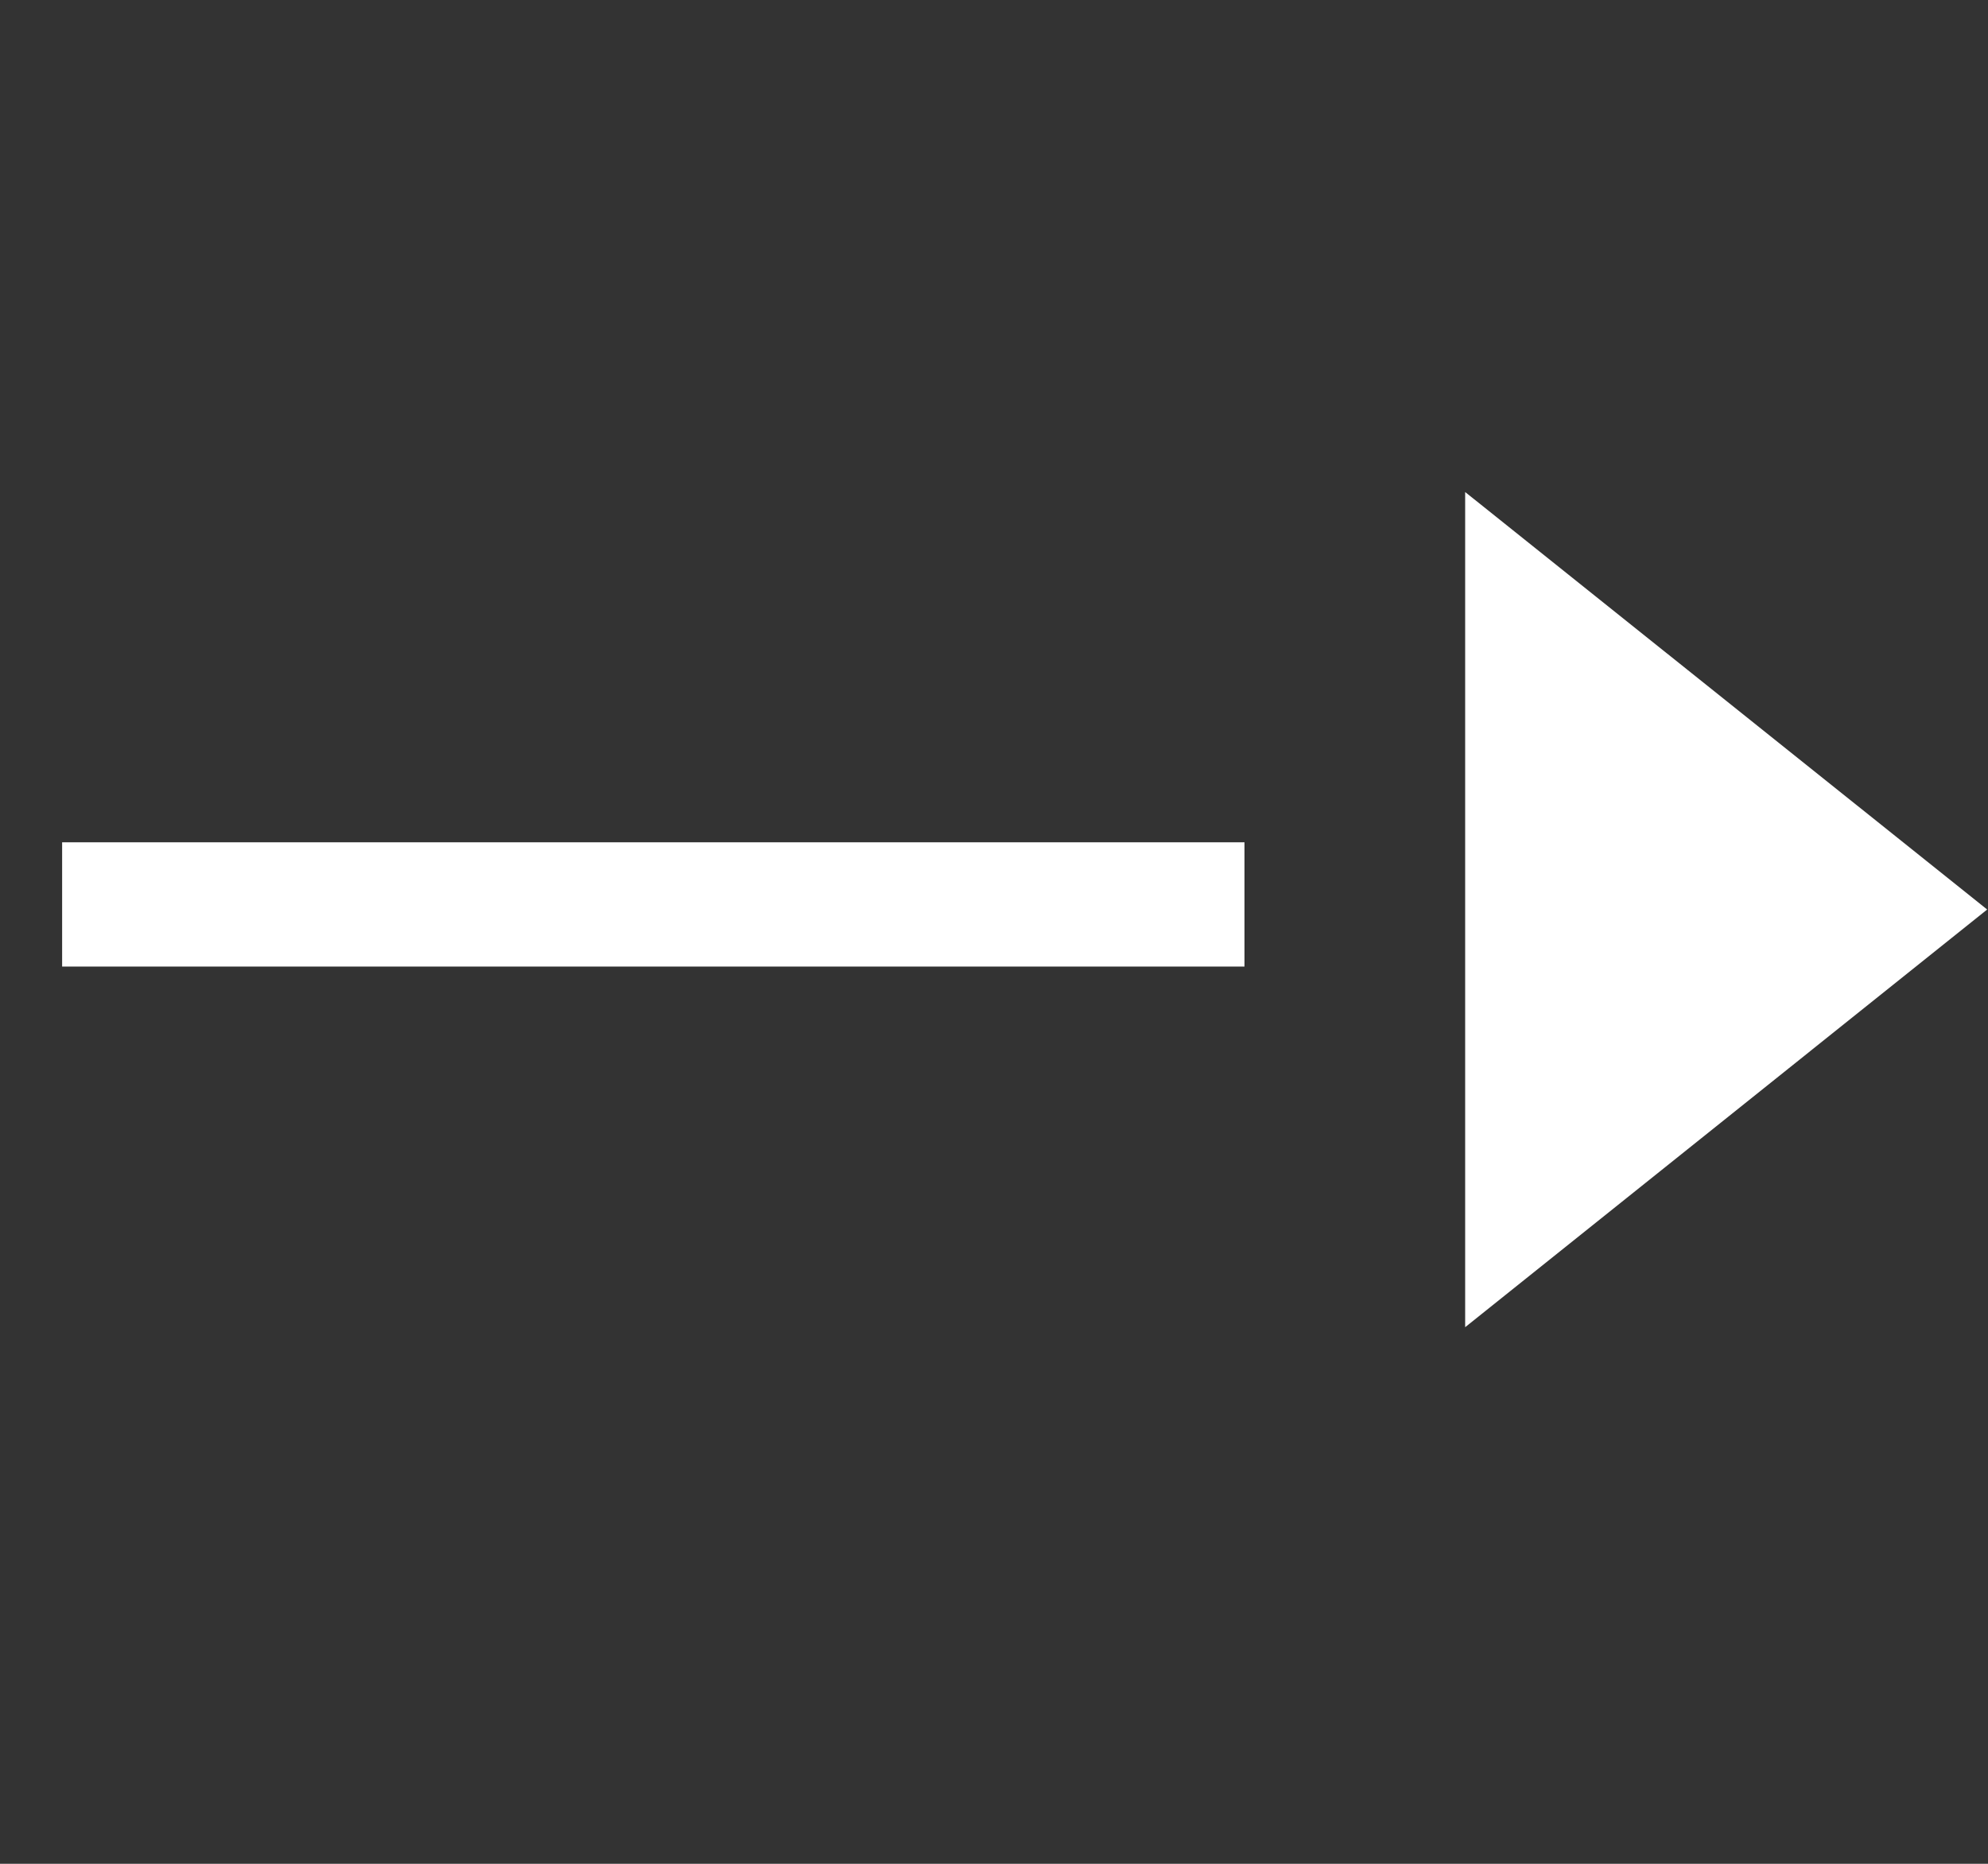
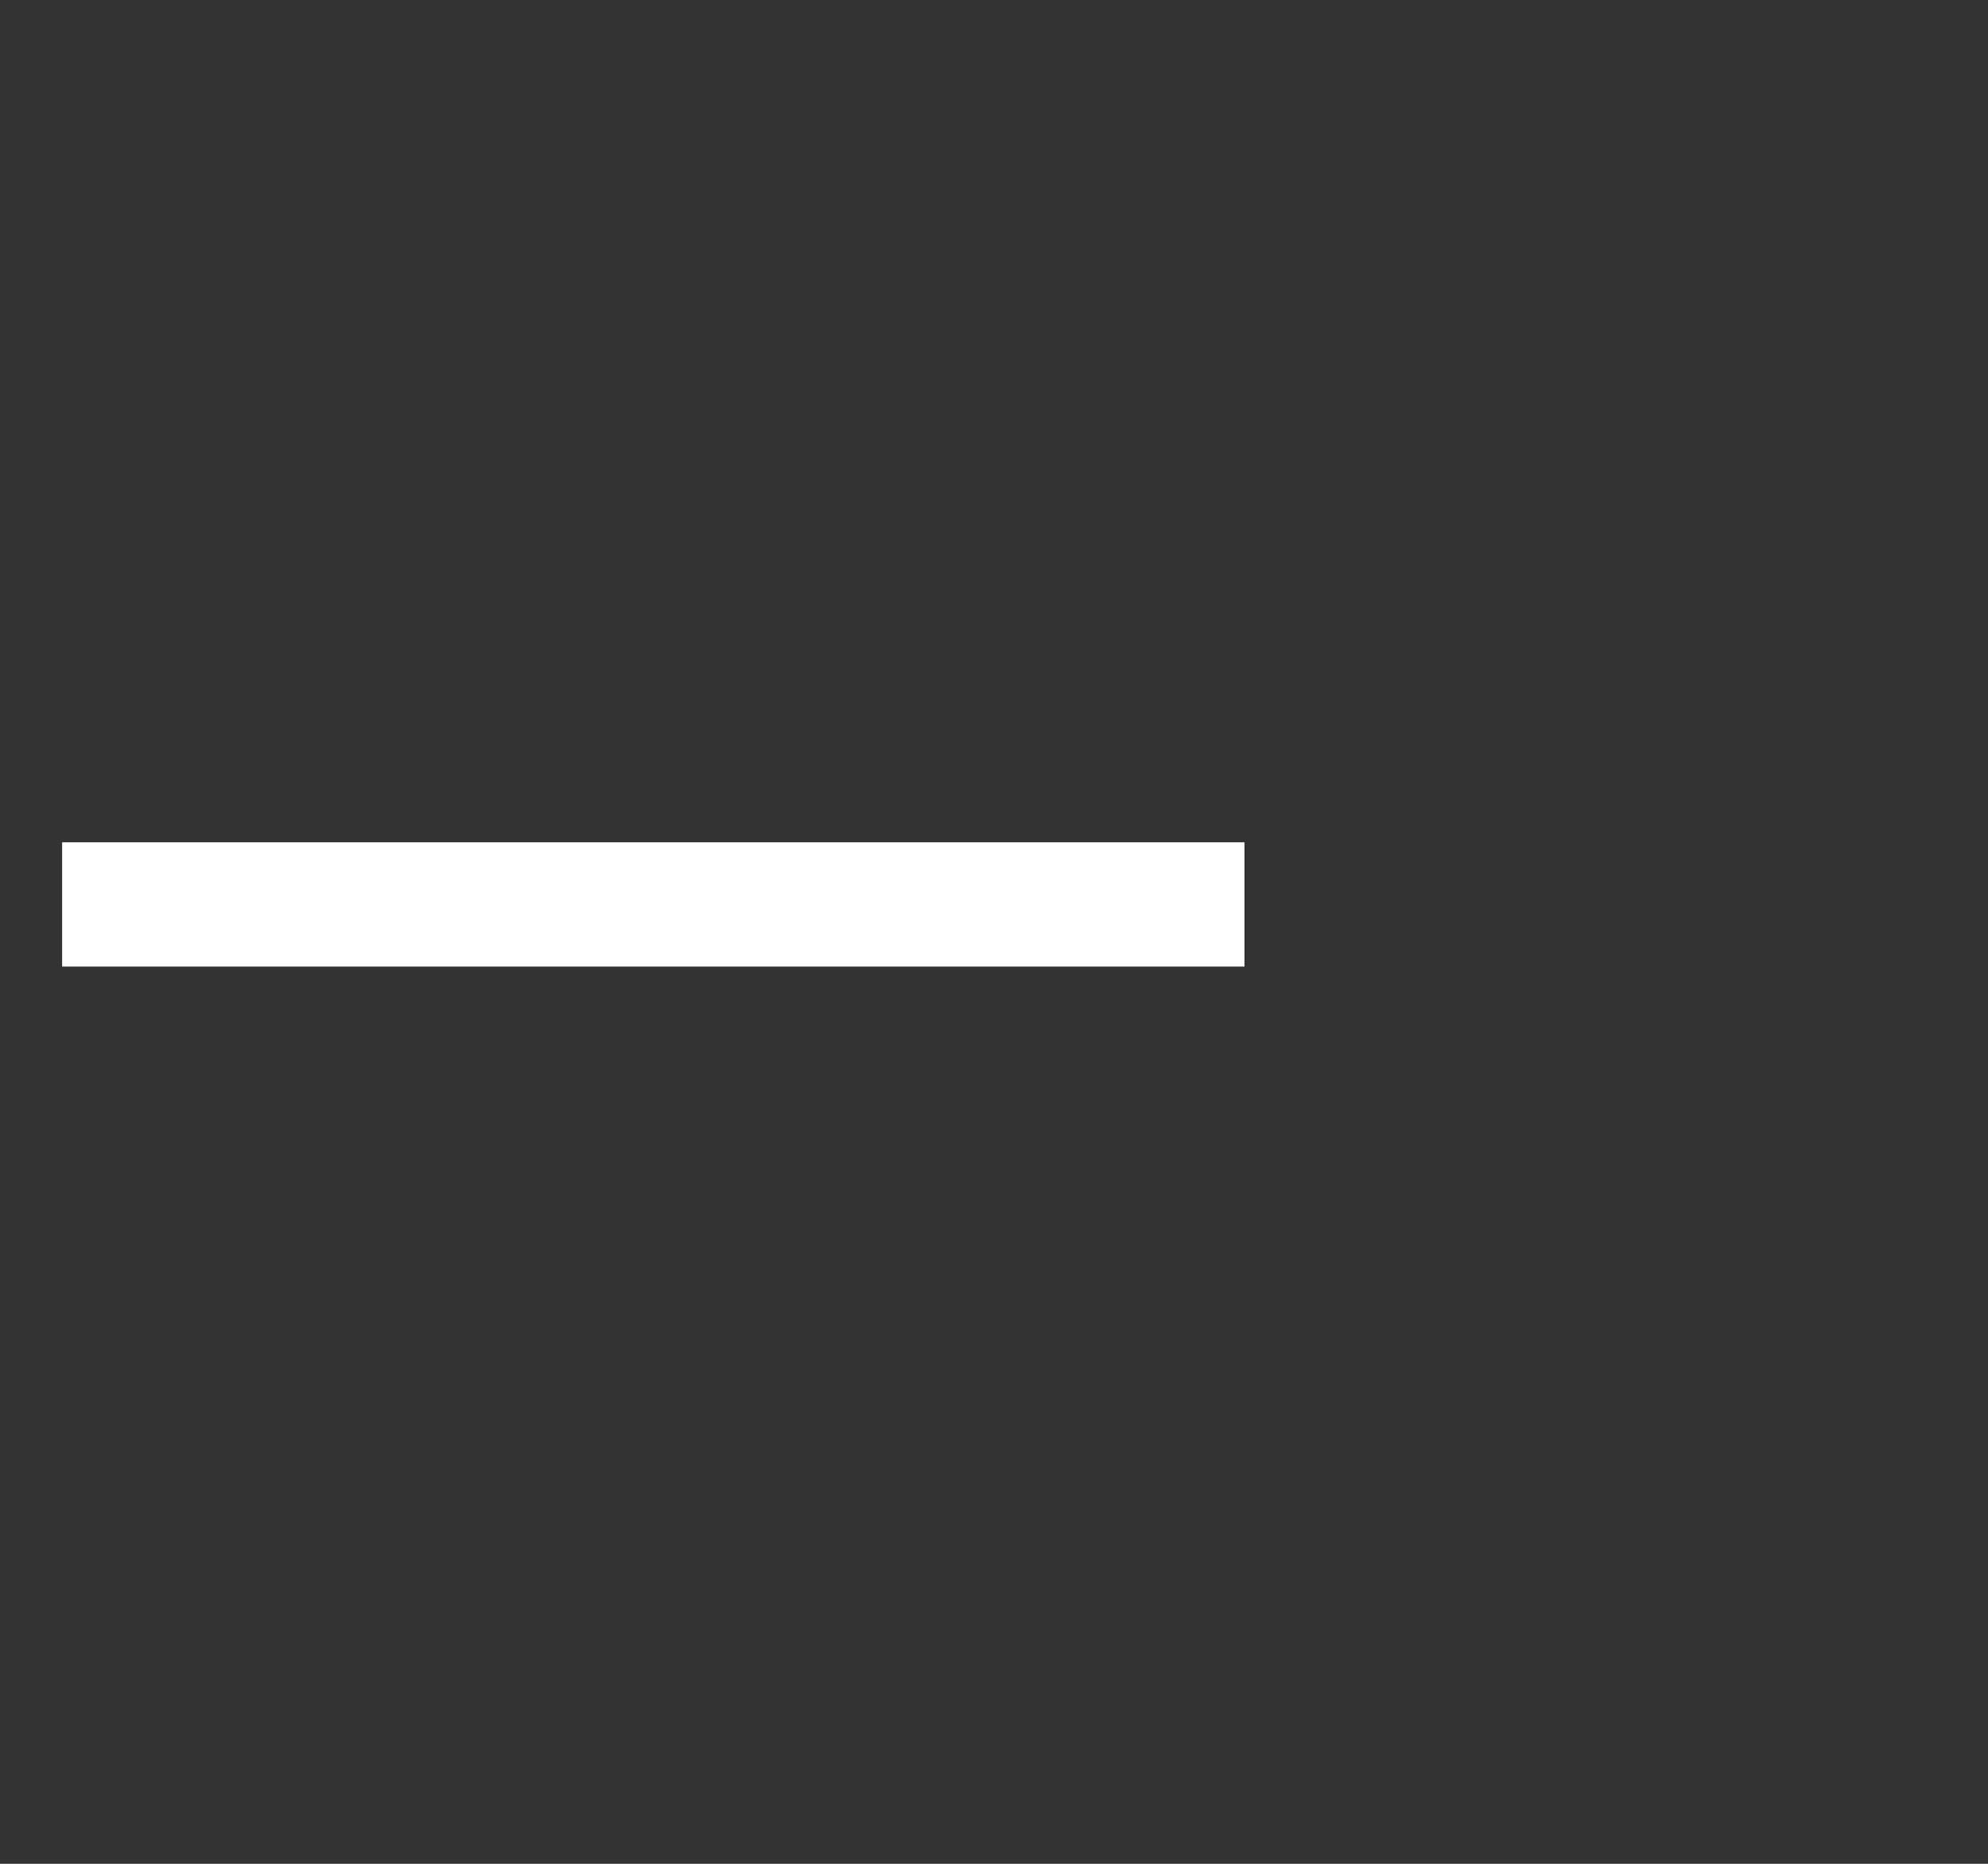
<svg xmlns="http://www.w3.org/2000/svg" width="16" height="15" viewBox="0 0 16 15" fill="none">
  <rect x="0" y="0" width="16" height="15" fill="#333333" stroke="none" />
  <path d="M1 7.279L9.516 7.279" stroke="white" stroke-linecap="square" stroke-linejoin="round" />
-   <path d="M12.292 9.641V5L15.193 7.32L12.292 9.641Z" fill="white" stroke="white" />
</svg>